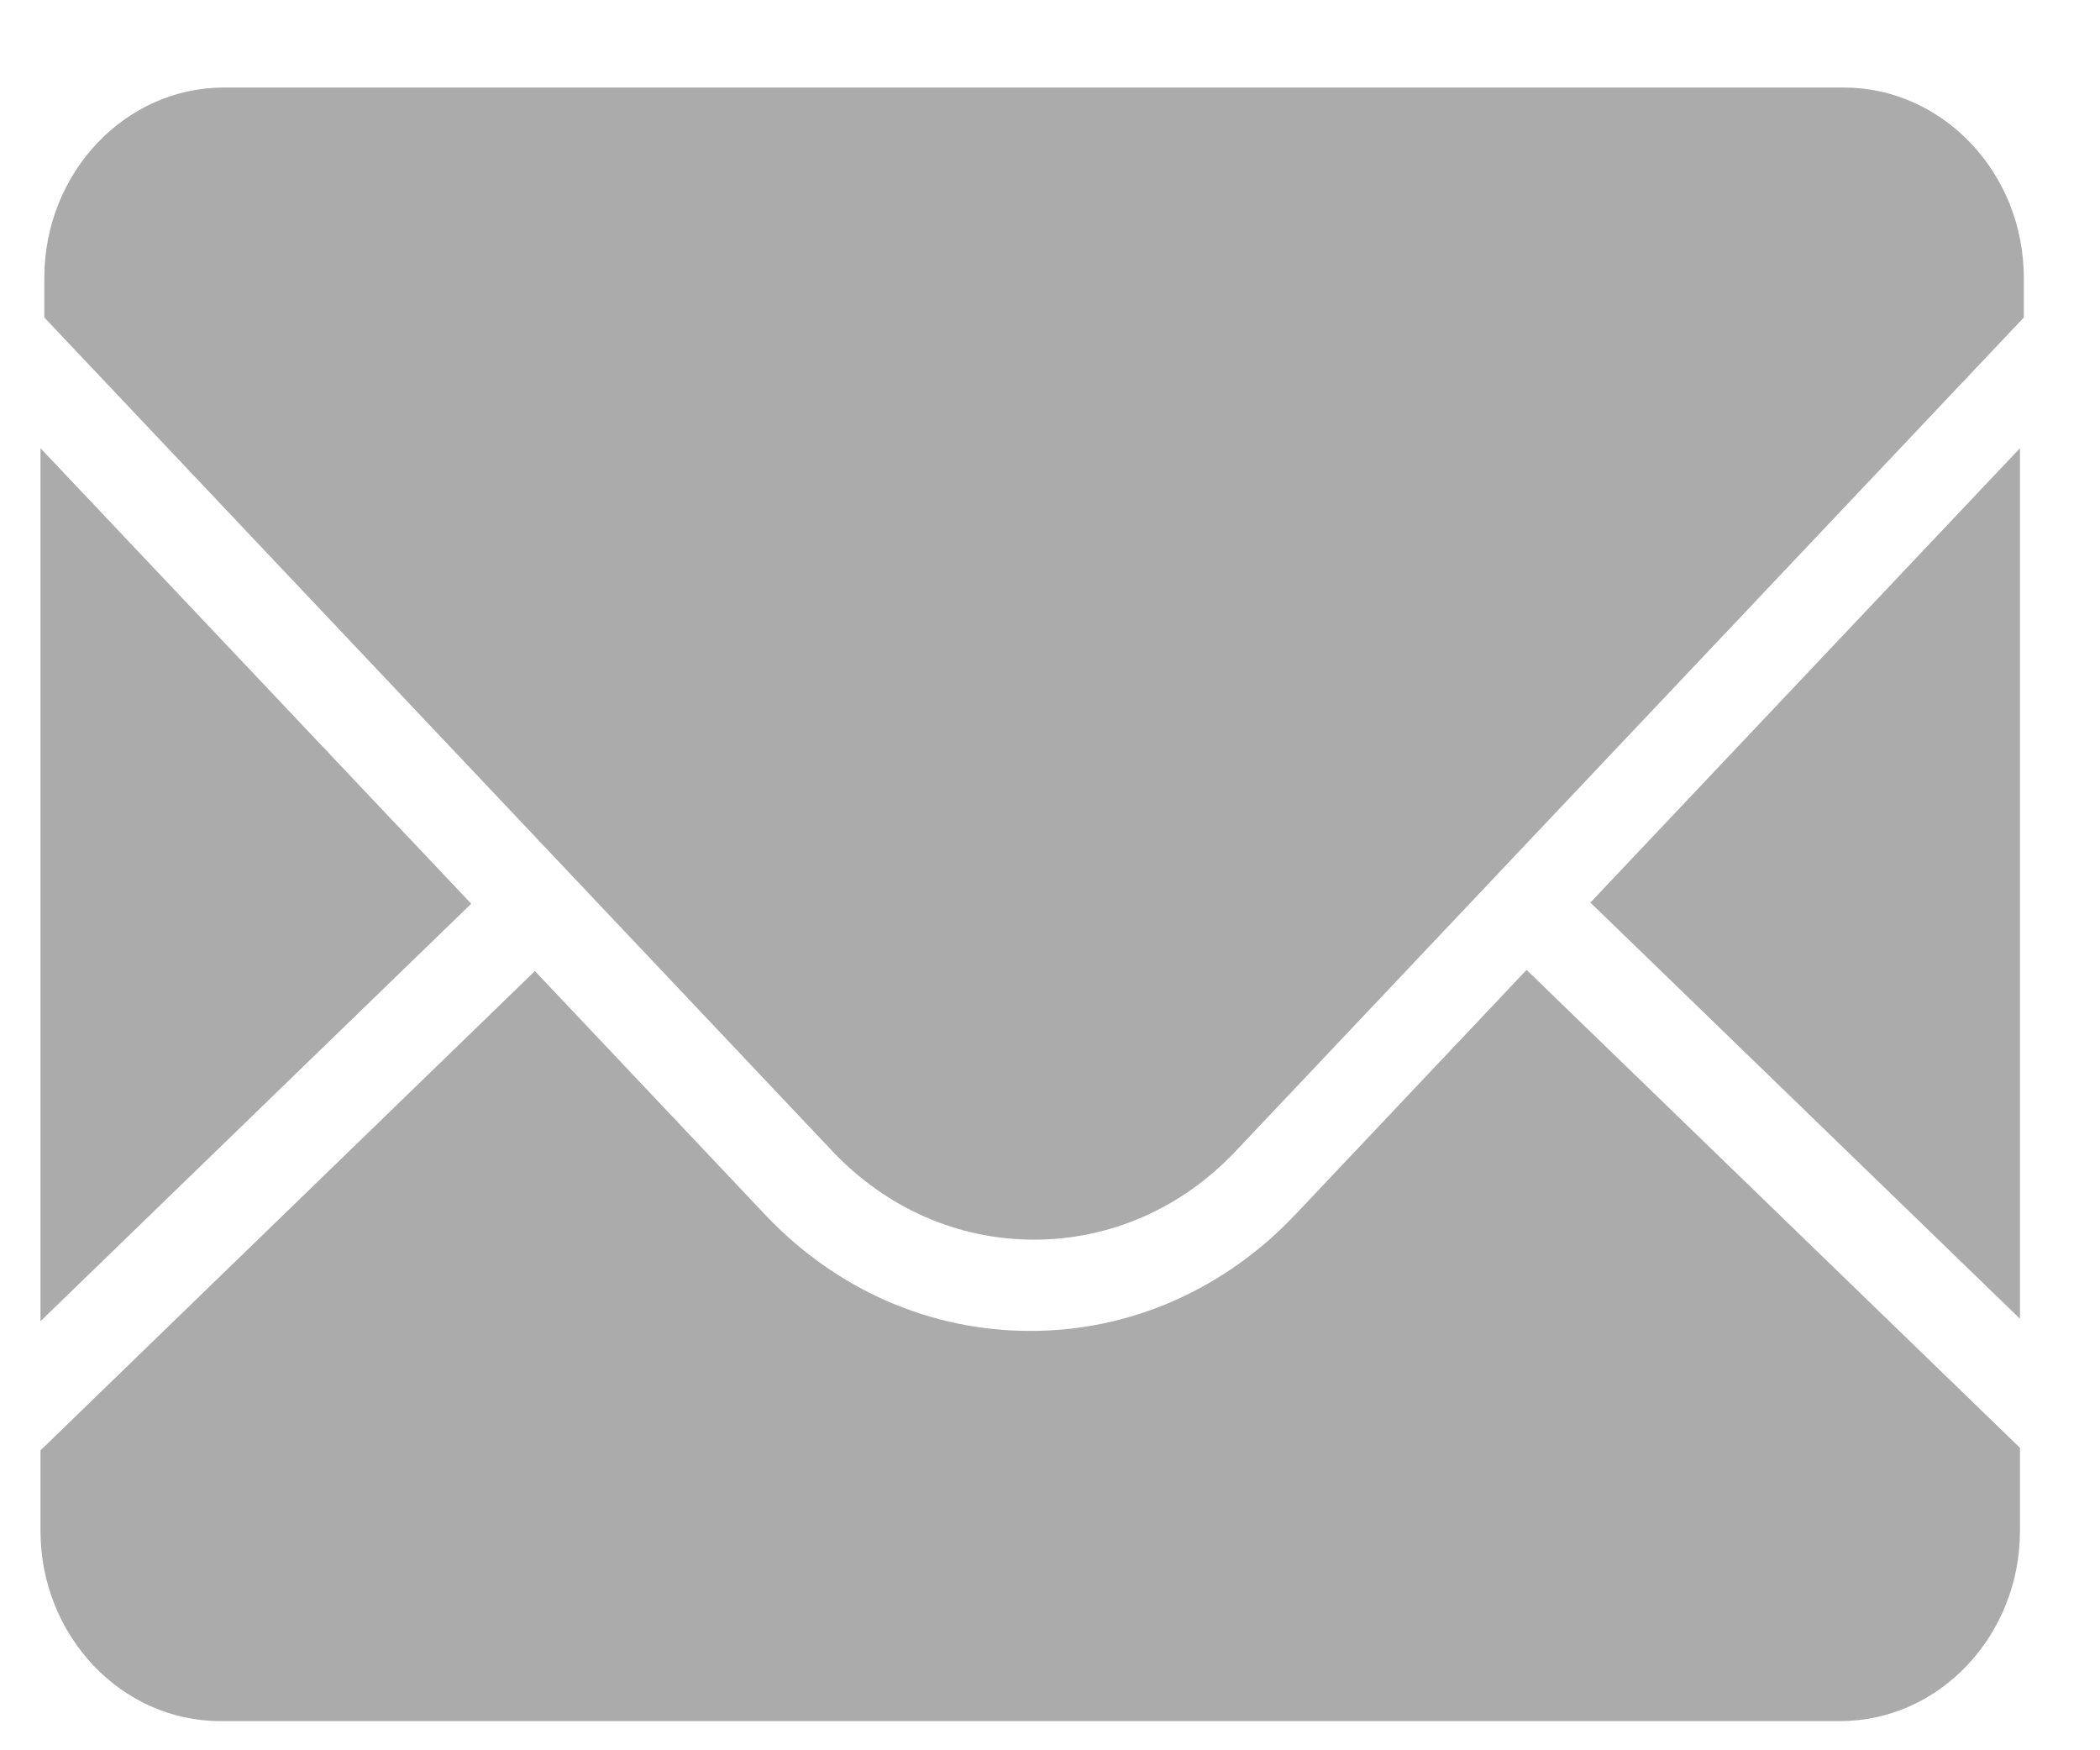
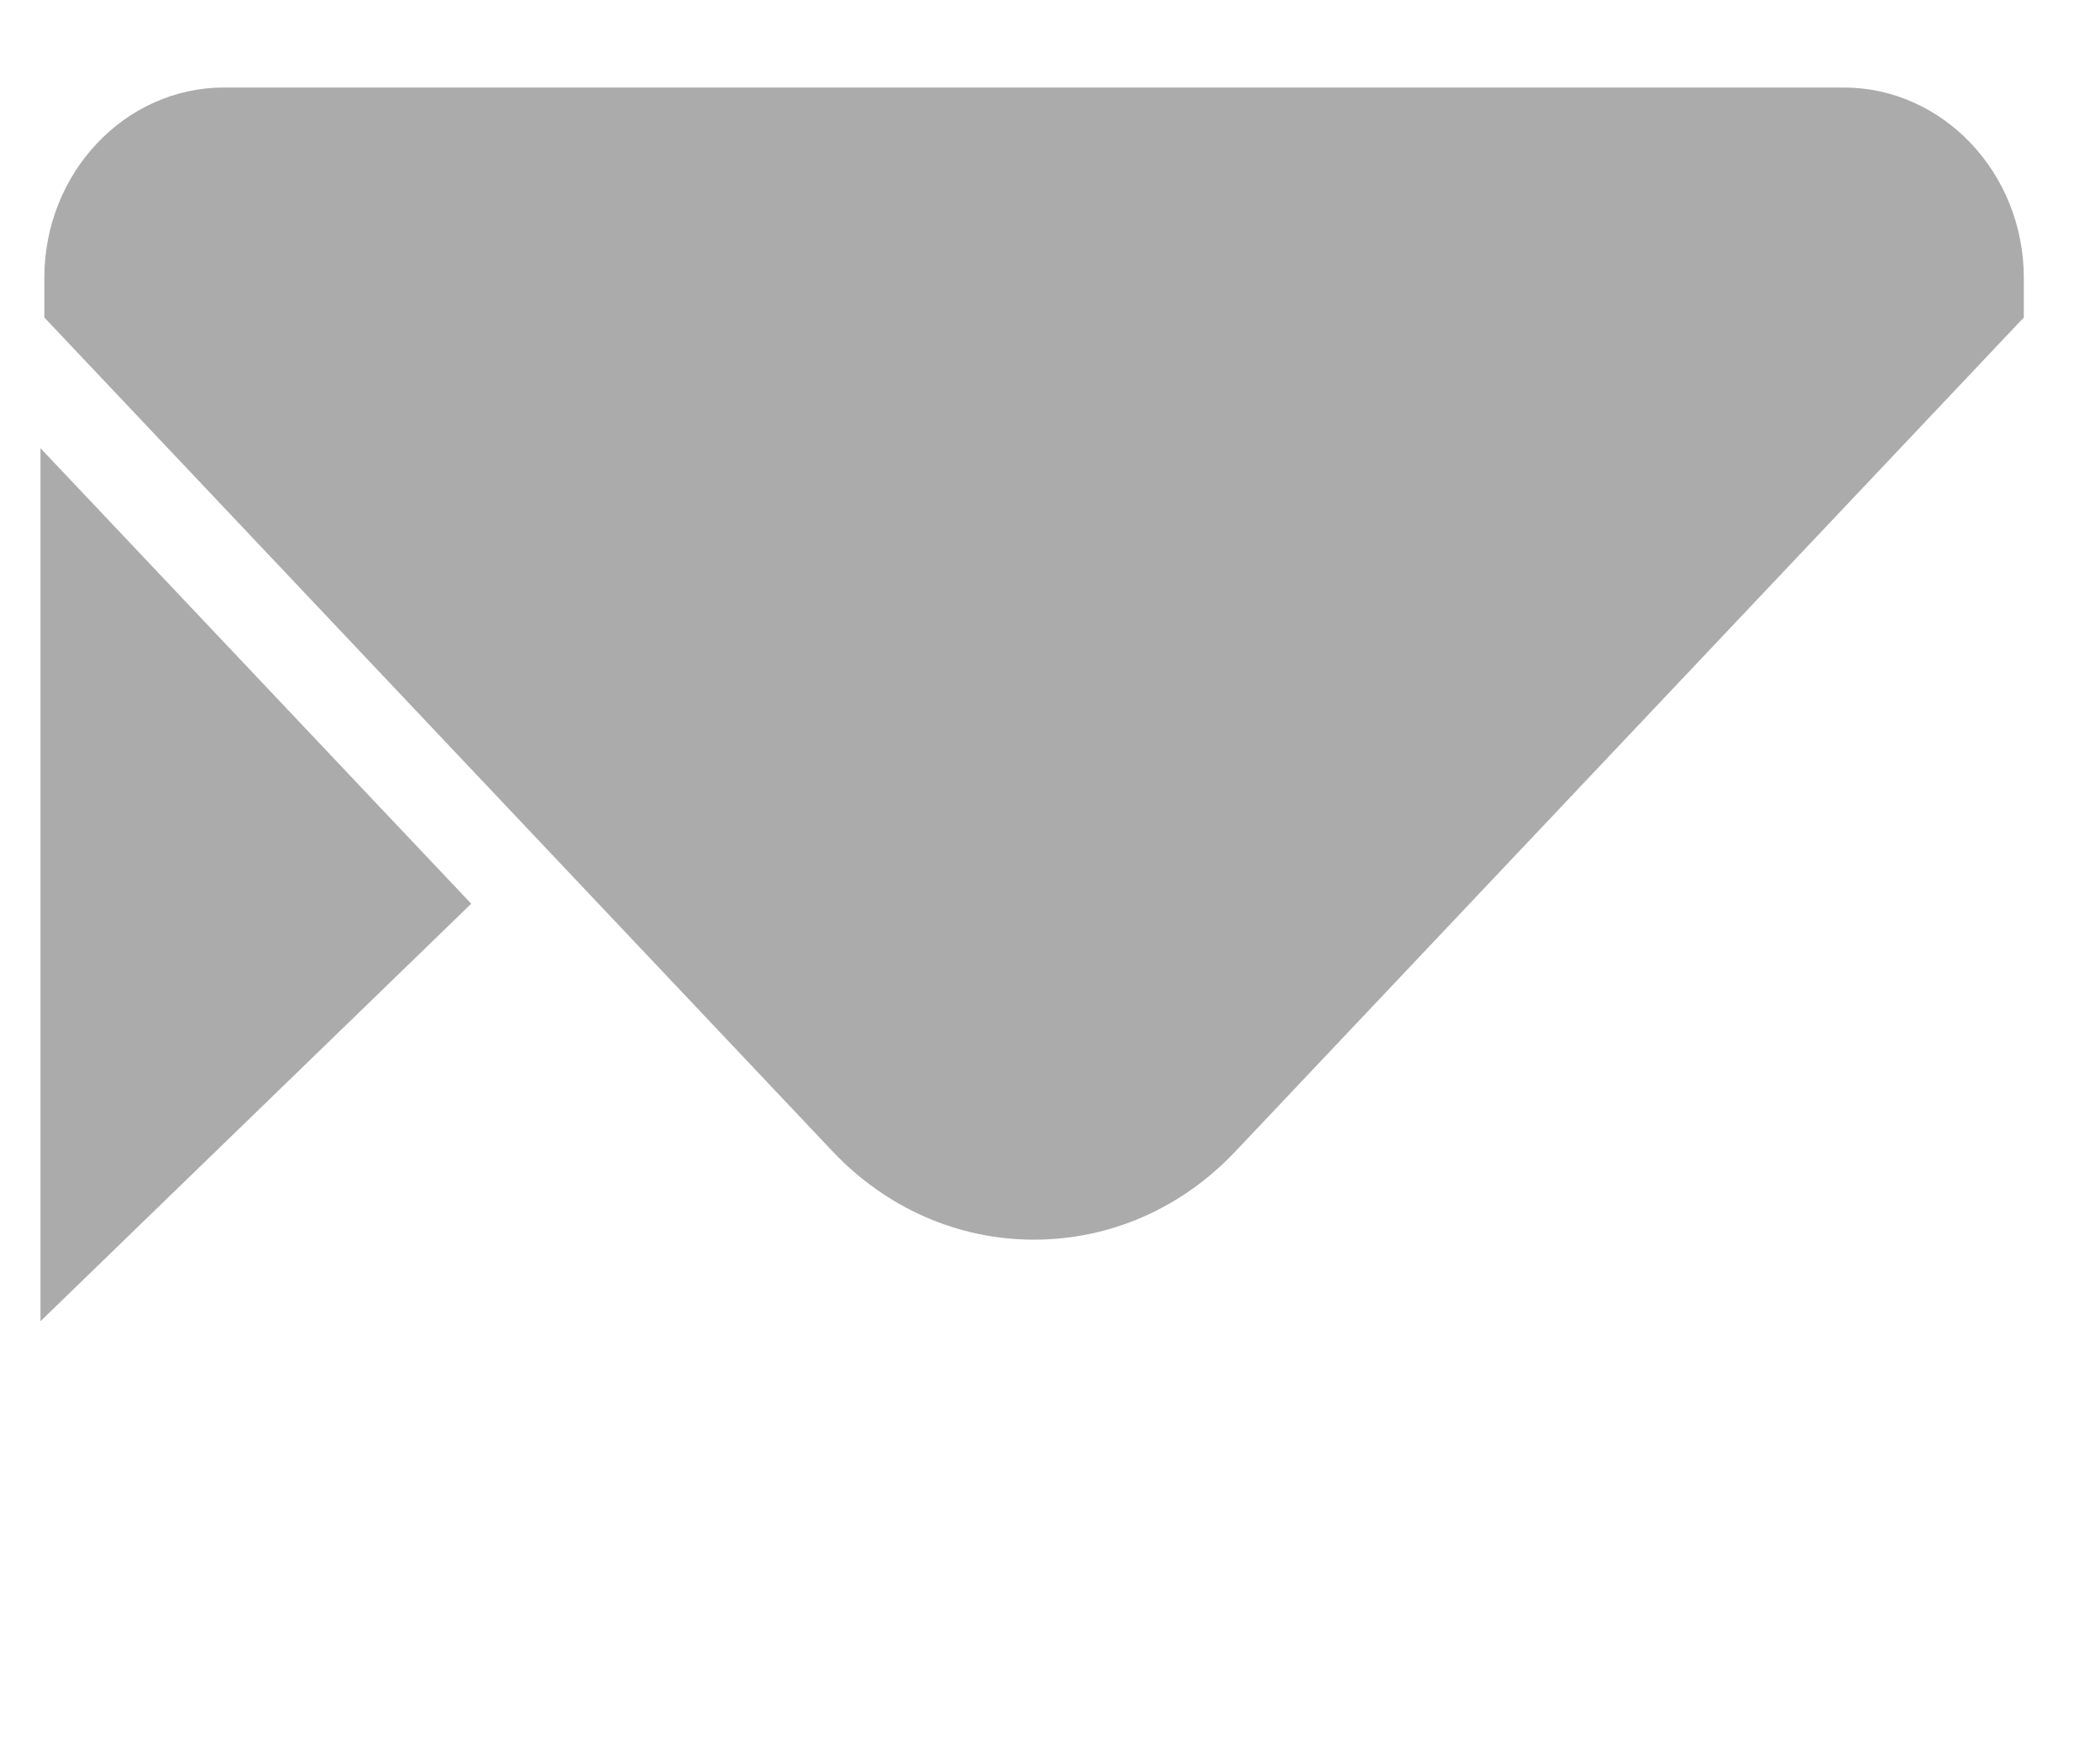
<svg xmlns="http://www.w3.org/2000/svg" width="18" height="15" viewBox="0 0 18 15" fill="none">
-   <path d="M17.314 11.303V3.841L13.632 7.735L17.314 11.302M11.099 10.412C10.802 10.728 10.448 10.978 10.059 11.149C9.67 11.32 9.252 11.407 8.83 11.406C7.974 11.406 7.167 11.053 6.56 10.412L4.585 8.322L0.347 12.43V13.118C0.347 14.018 1.039 14.75 1.889 14.75H15.772C16.622 14.75 17.314 14.018 17.314 13.119V12.408L13.085 8.312L11.101 10.411" fill="#ABABAB" />
  <path d="M15.803 0.75H1.92C1.071 0.75 0.38 1.482 0.38 2.381V2.721L7.138 9.869C7.599 10.355 8.212 10.624 8.863 10.624C9.515 10.624 10.128 10.355 10.588 9.869L17.347 2.721V2.381C17.347 1.482 16.652 0.75 15.803 0.75ZM0.347 3.841V11.323L4.039 7.745L0.347 3.841Z" fill="#ABABAB" />
</svg>